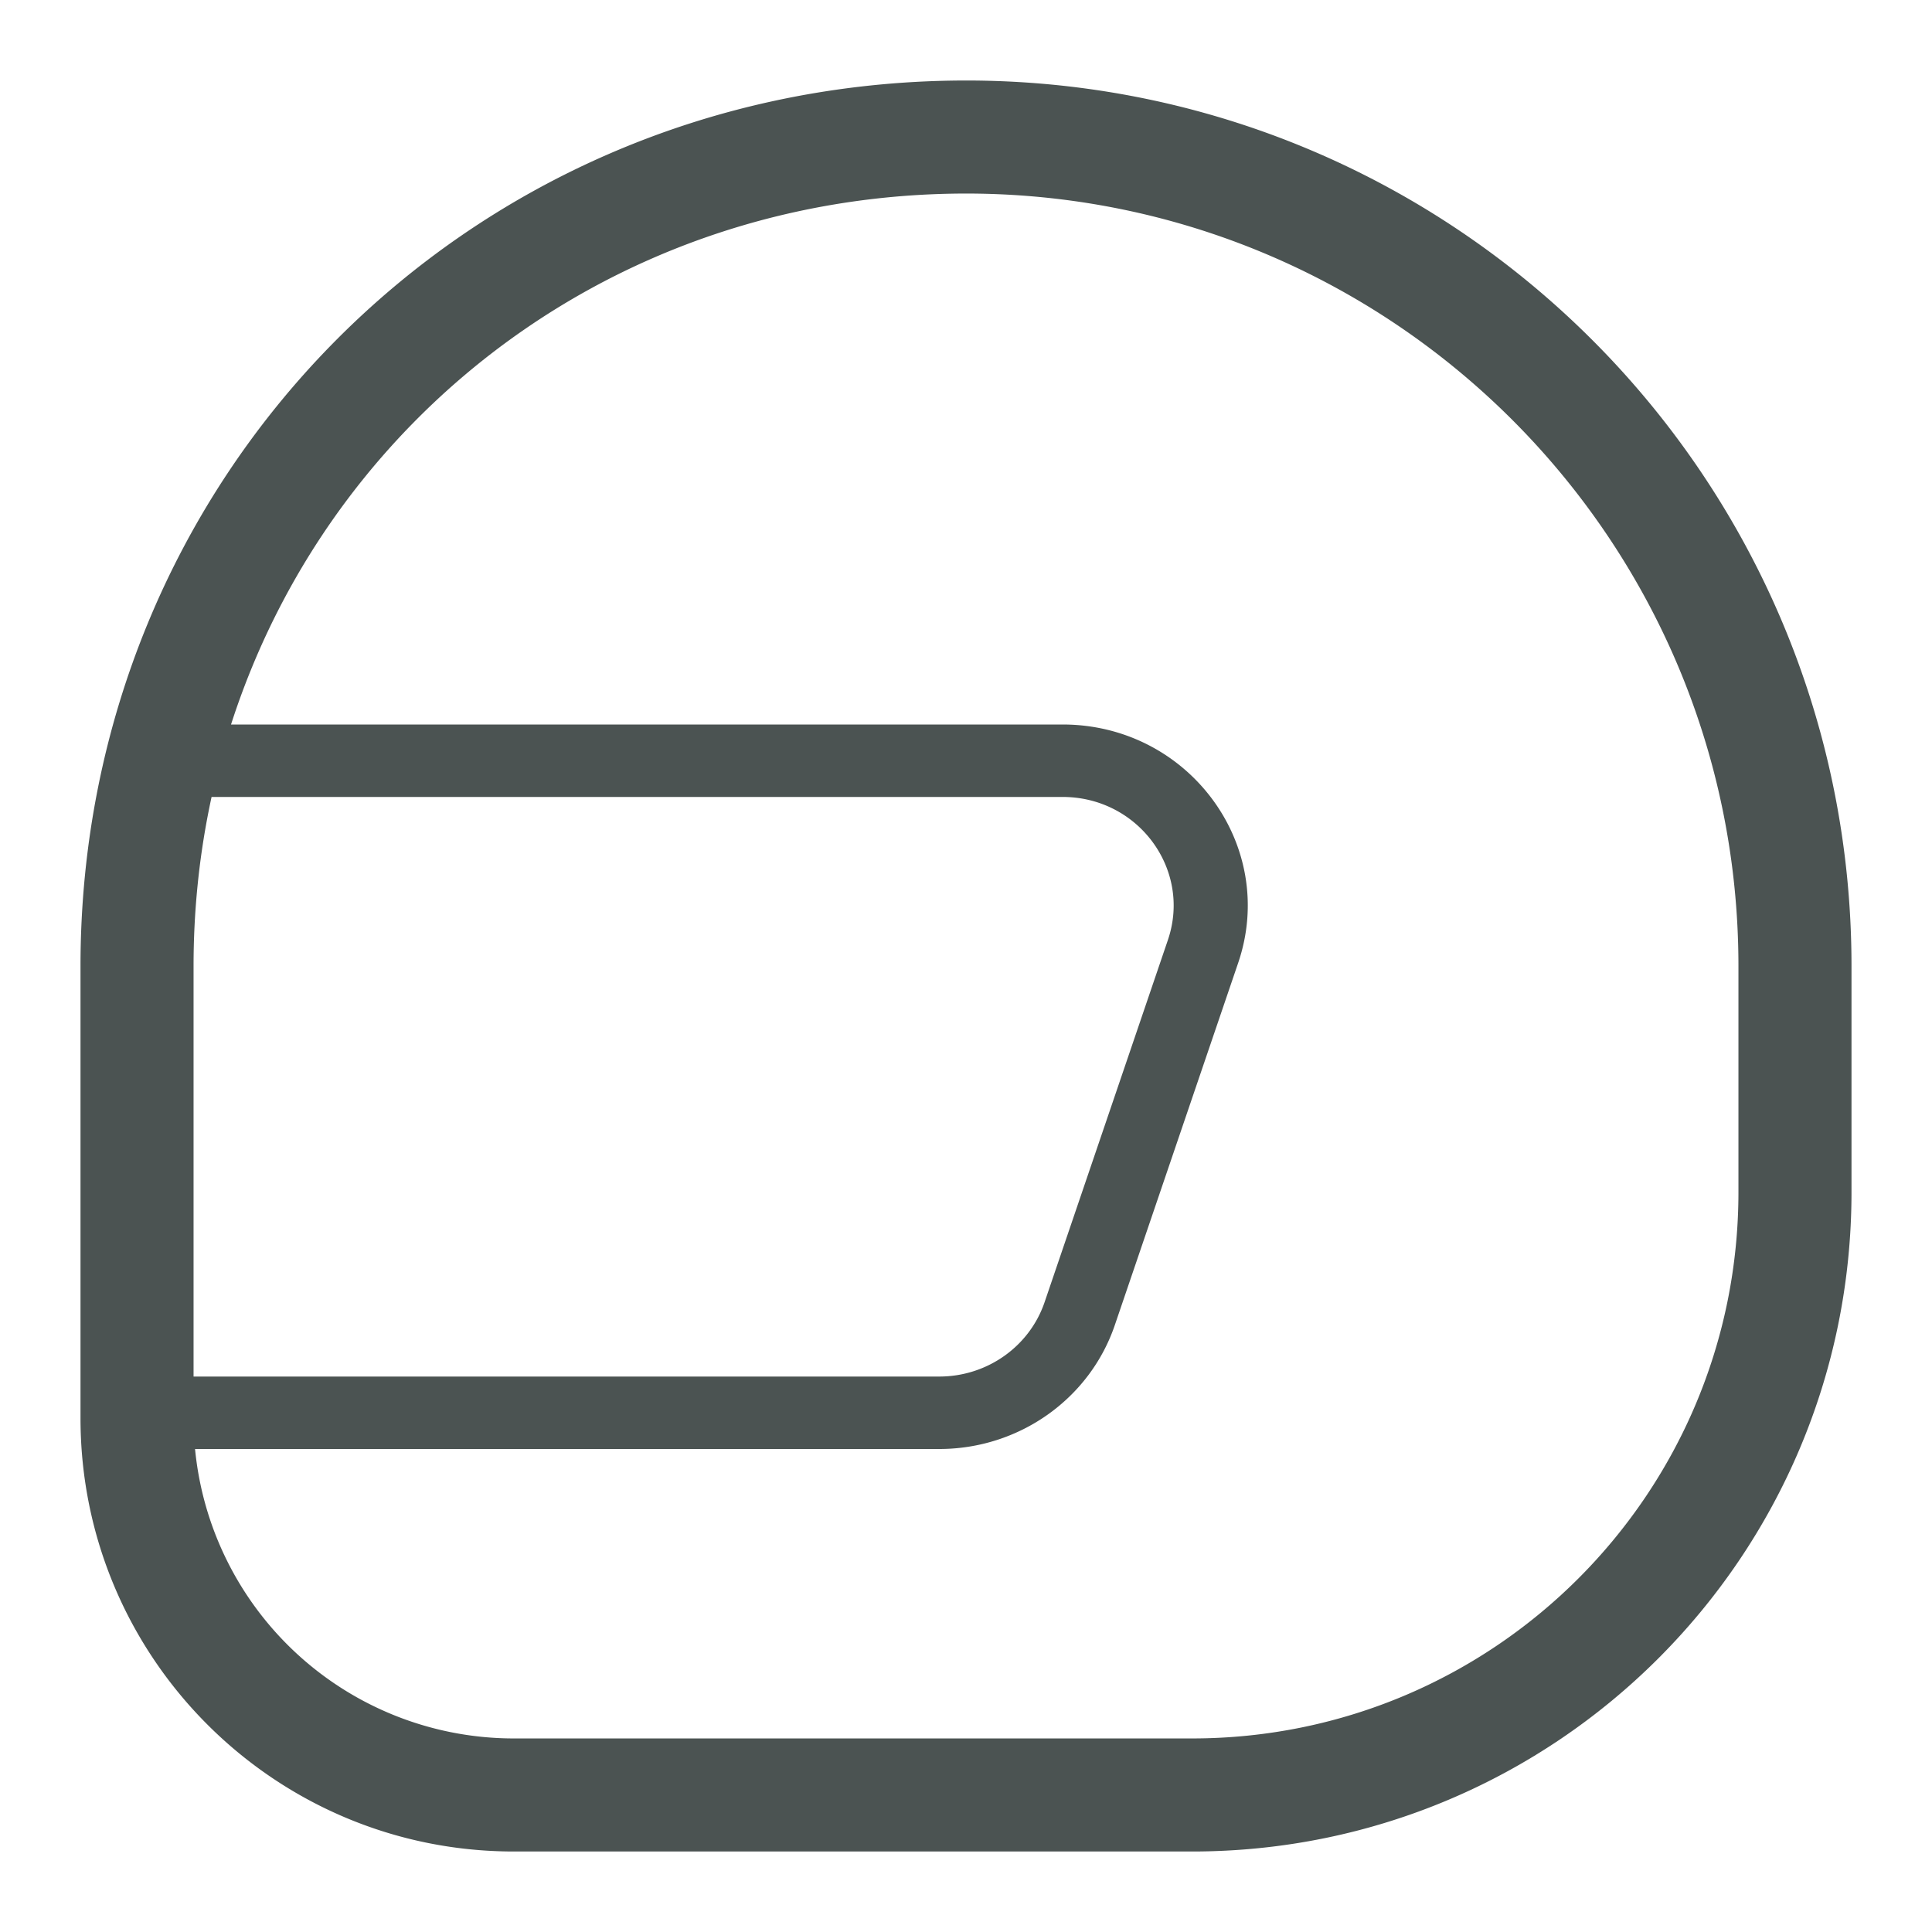
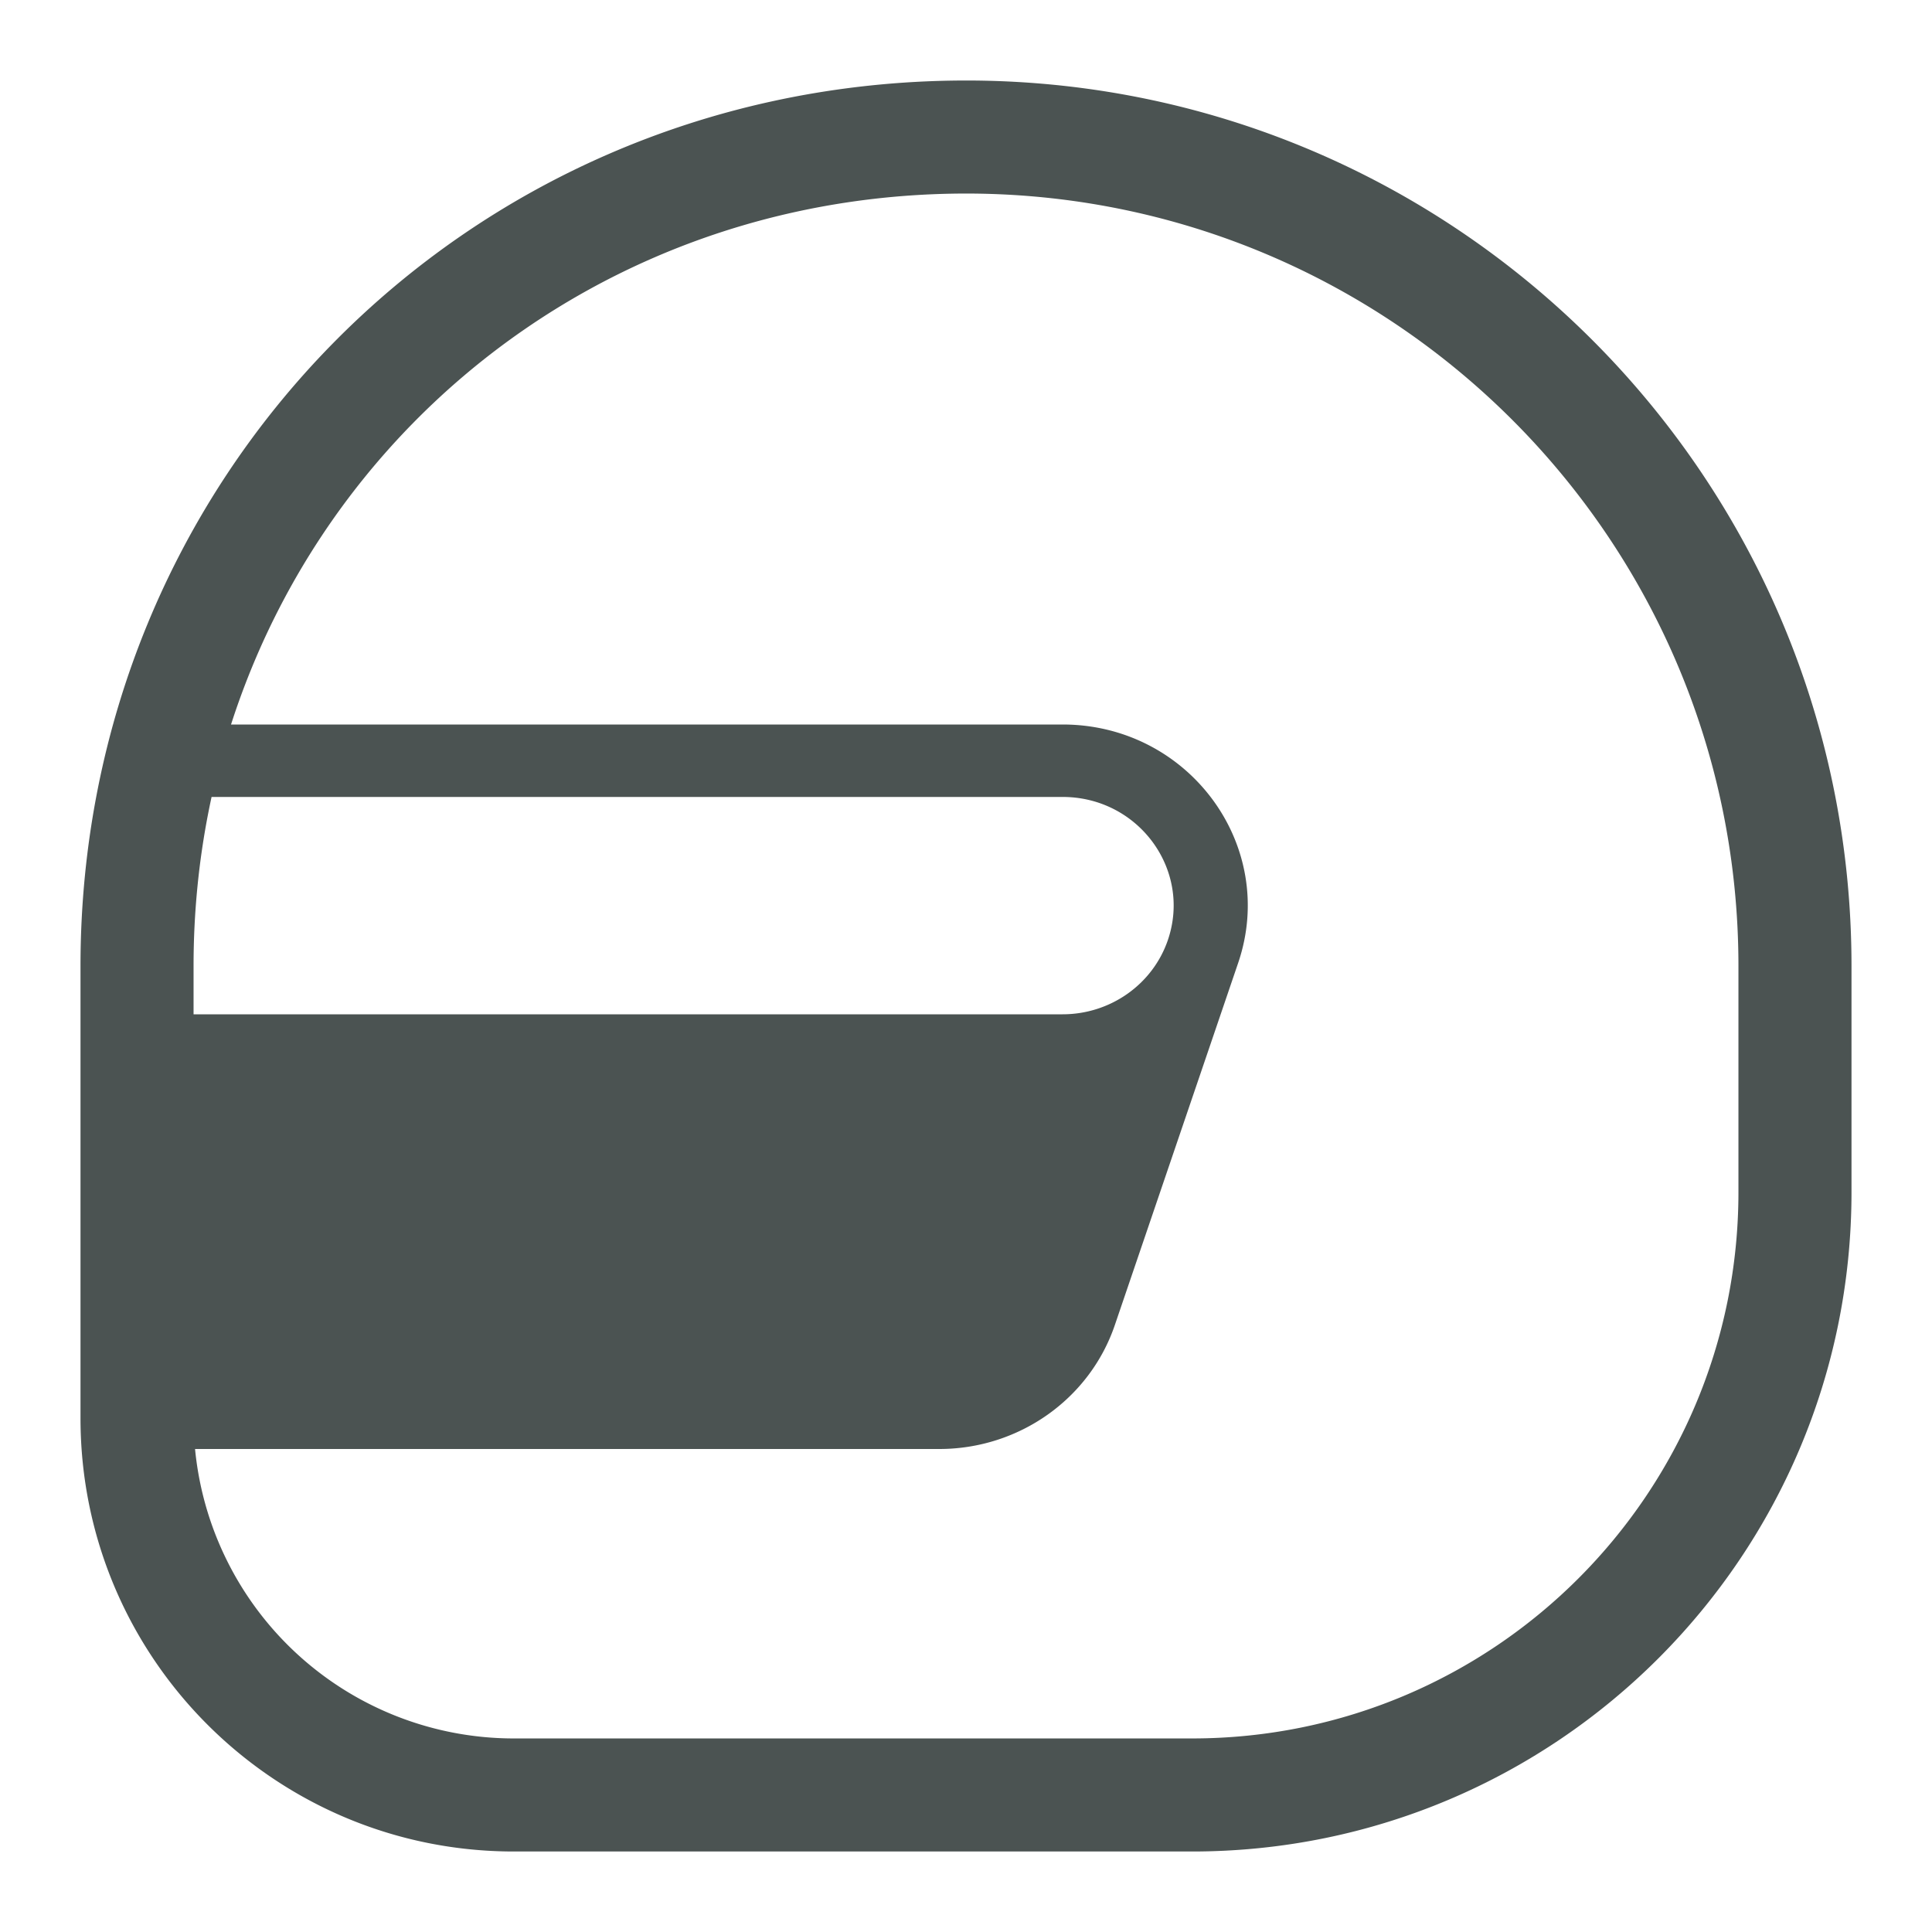
<svg xmlns="http://www.w3.org/2000/svg" viewBox="0 0 48 48" preserveAspectRatio="xMidYMid meet" transform-origin="center center" fill="#4B5352">
-   <path d="M2 24v11.234C2 41.18 6.82 46 12.766 46h16.851C38.666 46 46 38.665 46 29.617V24C46 11.696 35.91 1.778 23.589 2.004 11.487 2.226 2 11.894 2 24zm41.191 0v5.617c0 7.497-6.077 13.574-13.574 13.574H12.766a7.957 7.957 0 0 1-7.957-7.957V24c0-10.576 8.26-18.994 18.831-19.188C34.39 4.615 43.191 13.267 43.191 24zM3.92 36h19.416c1.978 0 3.735-1.24 4.361-3.077l3.065-9C31.753 21.01 29.537 18 26.399 18H4.68a.91.91 0 0 0-.919.9c0 .497.412.9.92.9H26.4c1.882 0 3.211 1.805 2.616 3.554l-3.064 9c-.376 1.102-1.43 1.846-2.617 1.846H3.919a.91.91 0 0 0-.919.9c0 .497.412.9.92.9z" />
+   <path d="M2 24v11.234C2 41.18 6.82 46 12.766 46h16.851C38.666 46 46 38.665 46 29.617V24C46 11.696 35.91 1.778 23.589 2.004 11.487 2.226 2 11.894 2 24zm41.191 0v5.617c0 7.497-6.077 13.574-13.574 13.574H12.766a7.957 7.957 0 0 1-7.957-7.957V24c0-10.576 8.26-18.994 18.831-19.188C34.39 4.615 43.191 13.267 43.191 24zM3.92 36h19.416c1.978 0 3.735-1.24 4.361-3.077l3.065-9C31.753 21.01 29.537 18 26.399 18H4.68a.91.91 0 0 0-.919.9c0 .497.412.9.92.9H26.4c1.882 0 3.211 1.805 2.616 3.554c-.376 1.102-1.43 1.846-2.617 1.846H3.919a.91.91 0 0 0-.919.9c0 .497.412.9.92.9z" />
</svg>